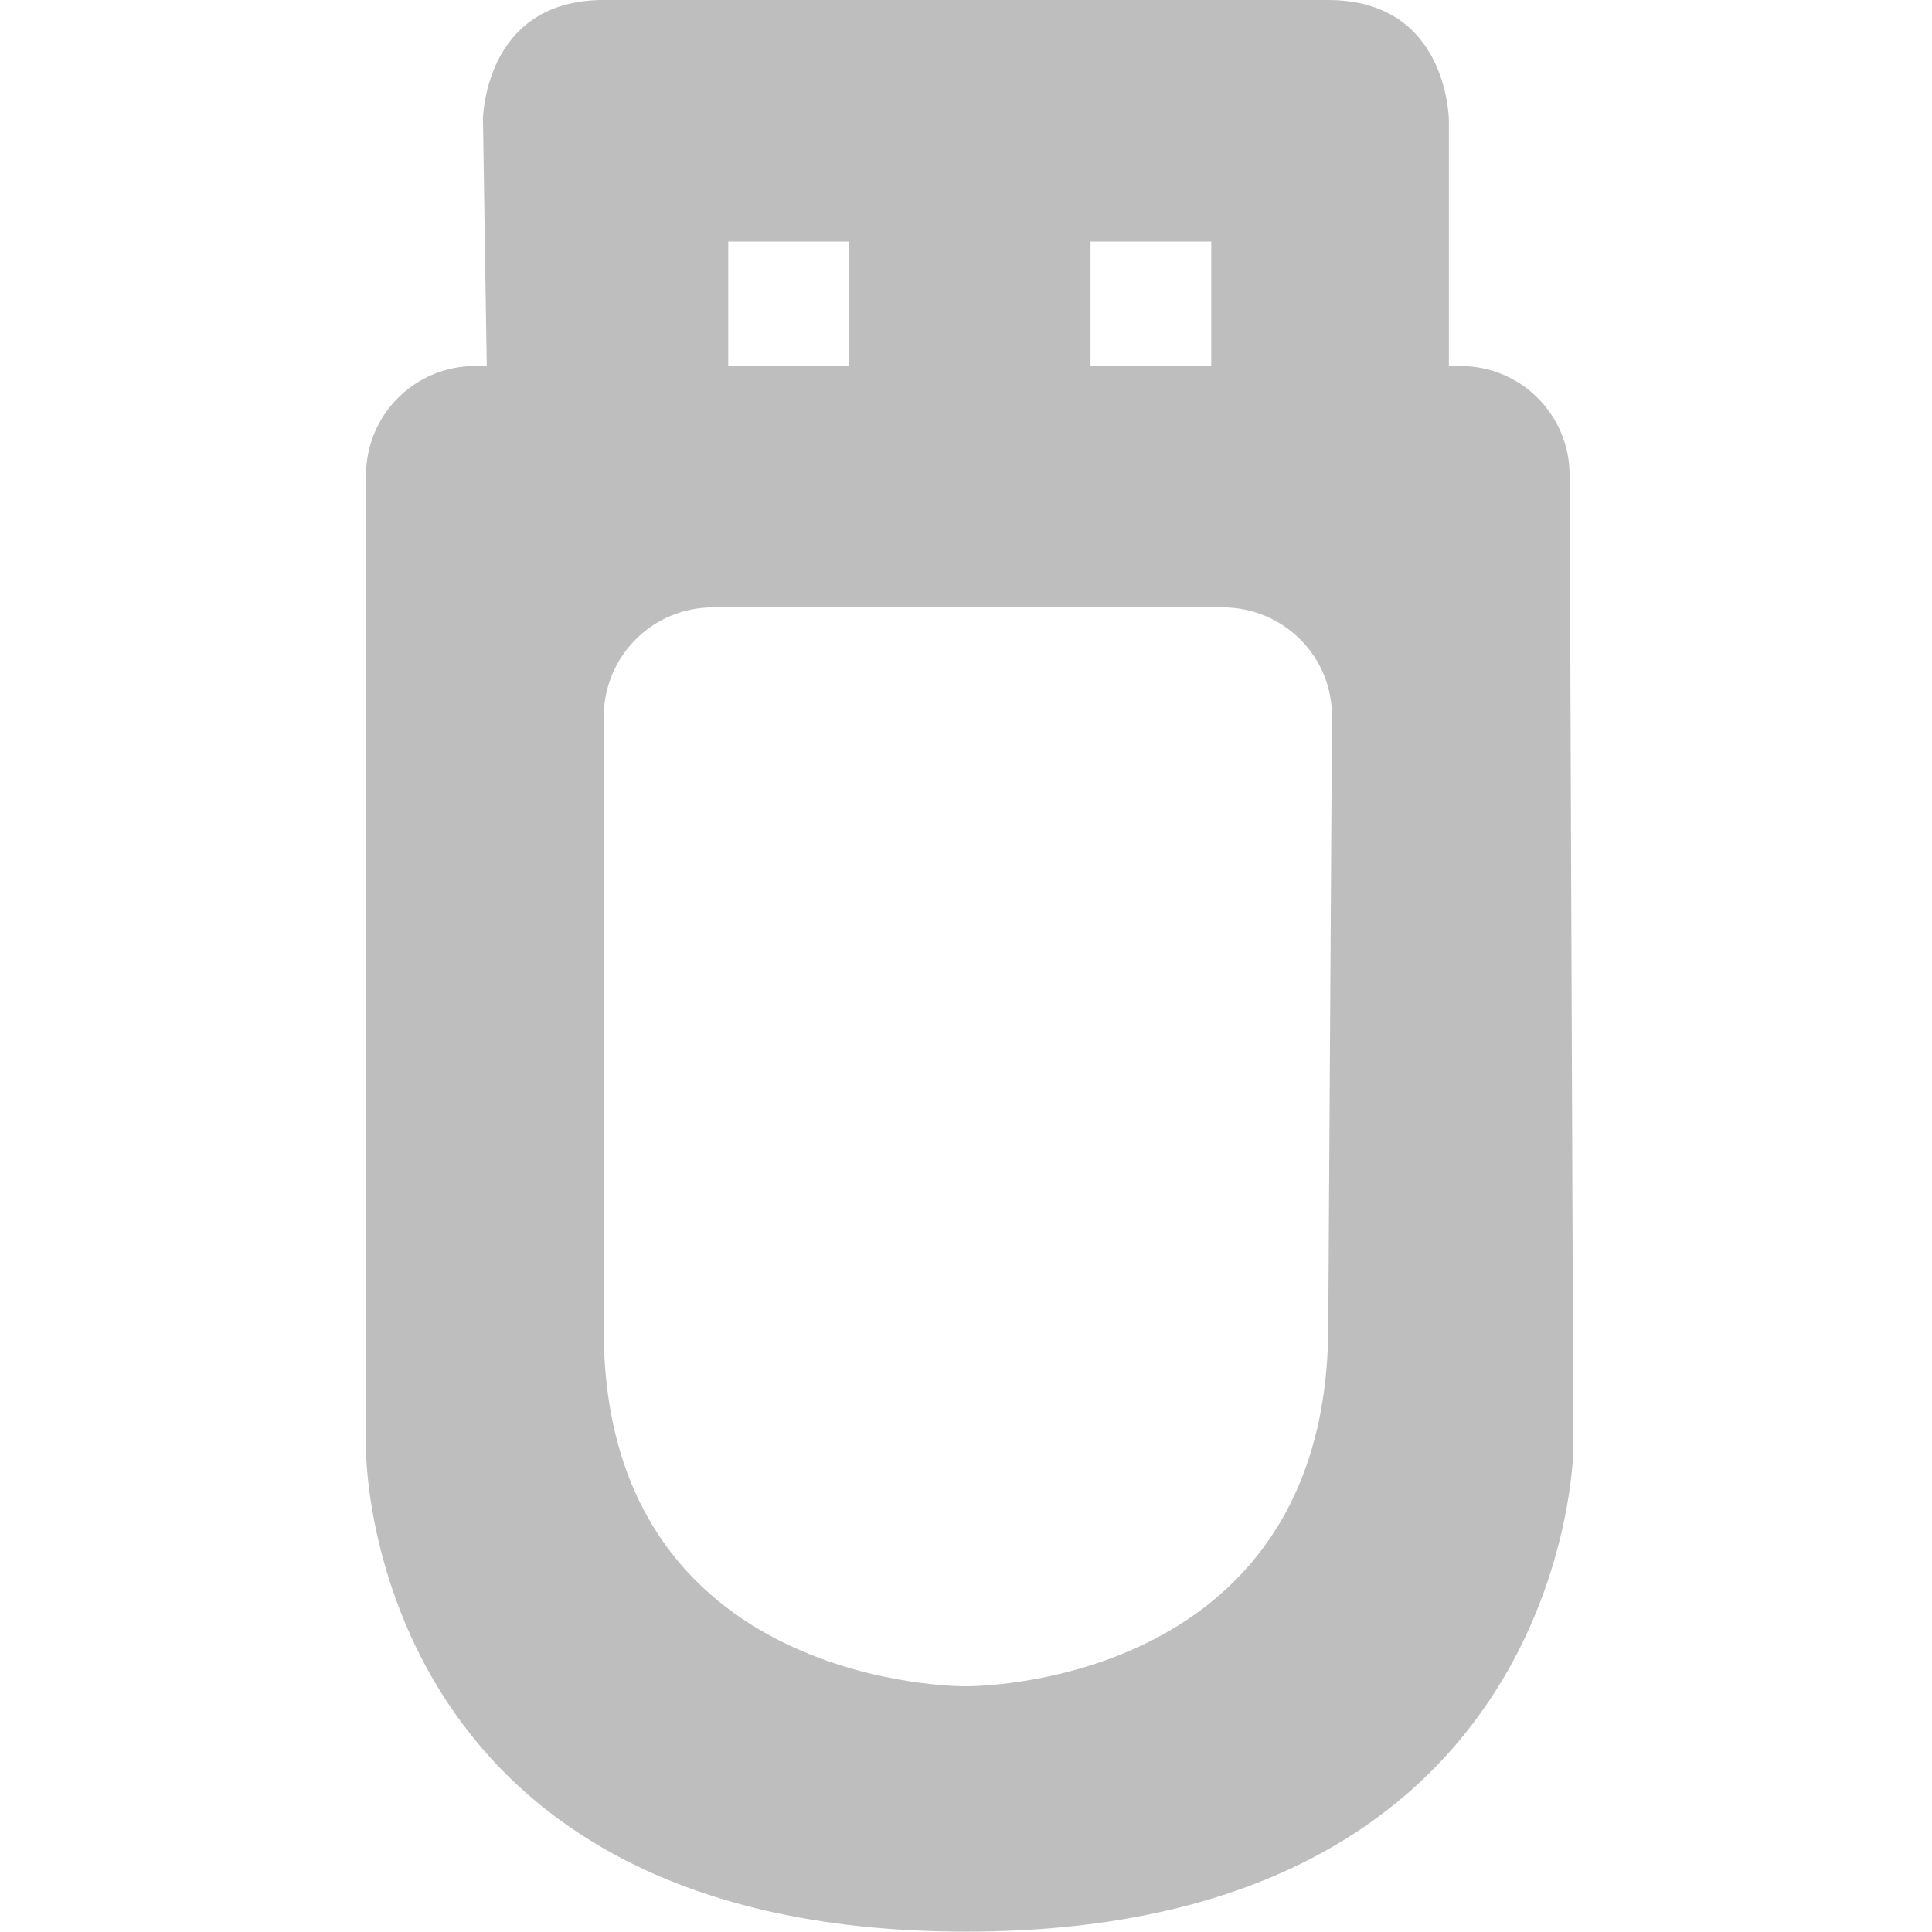
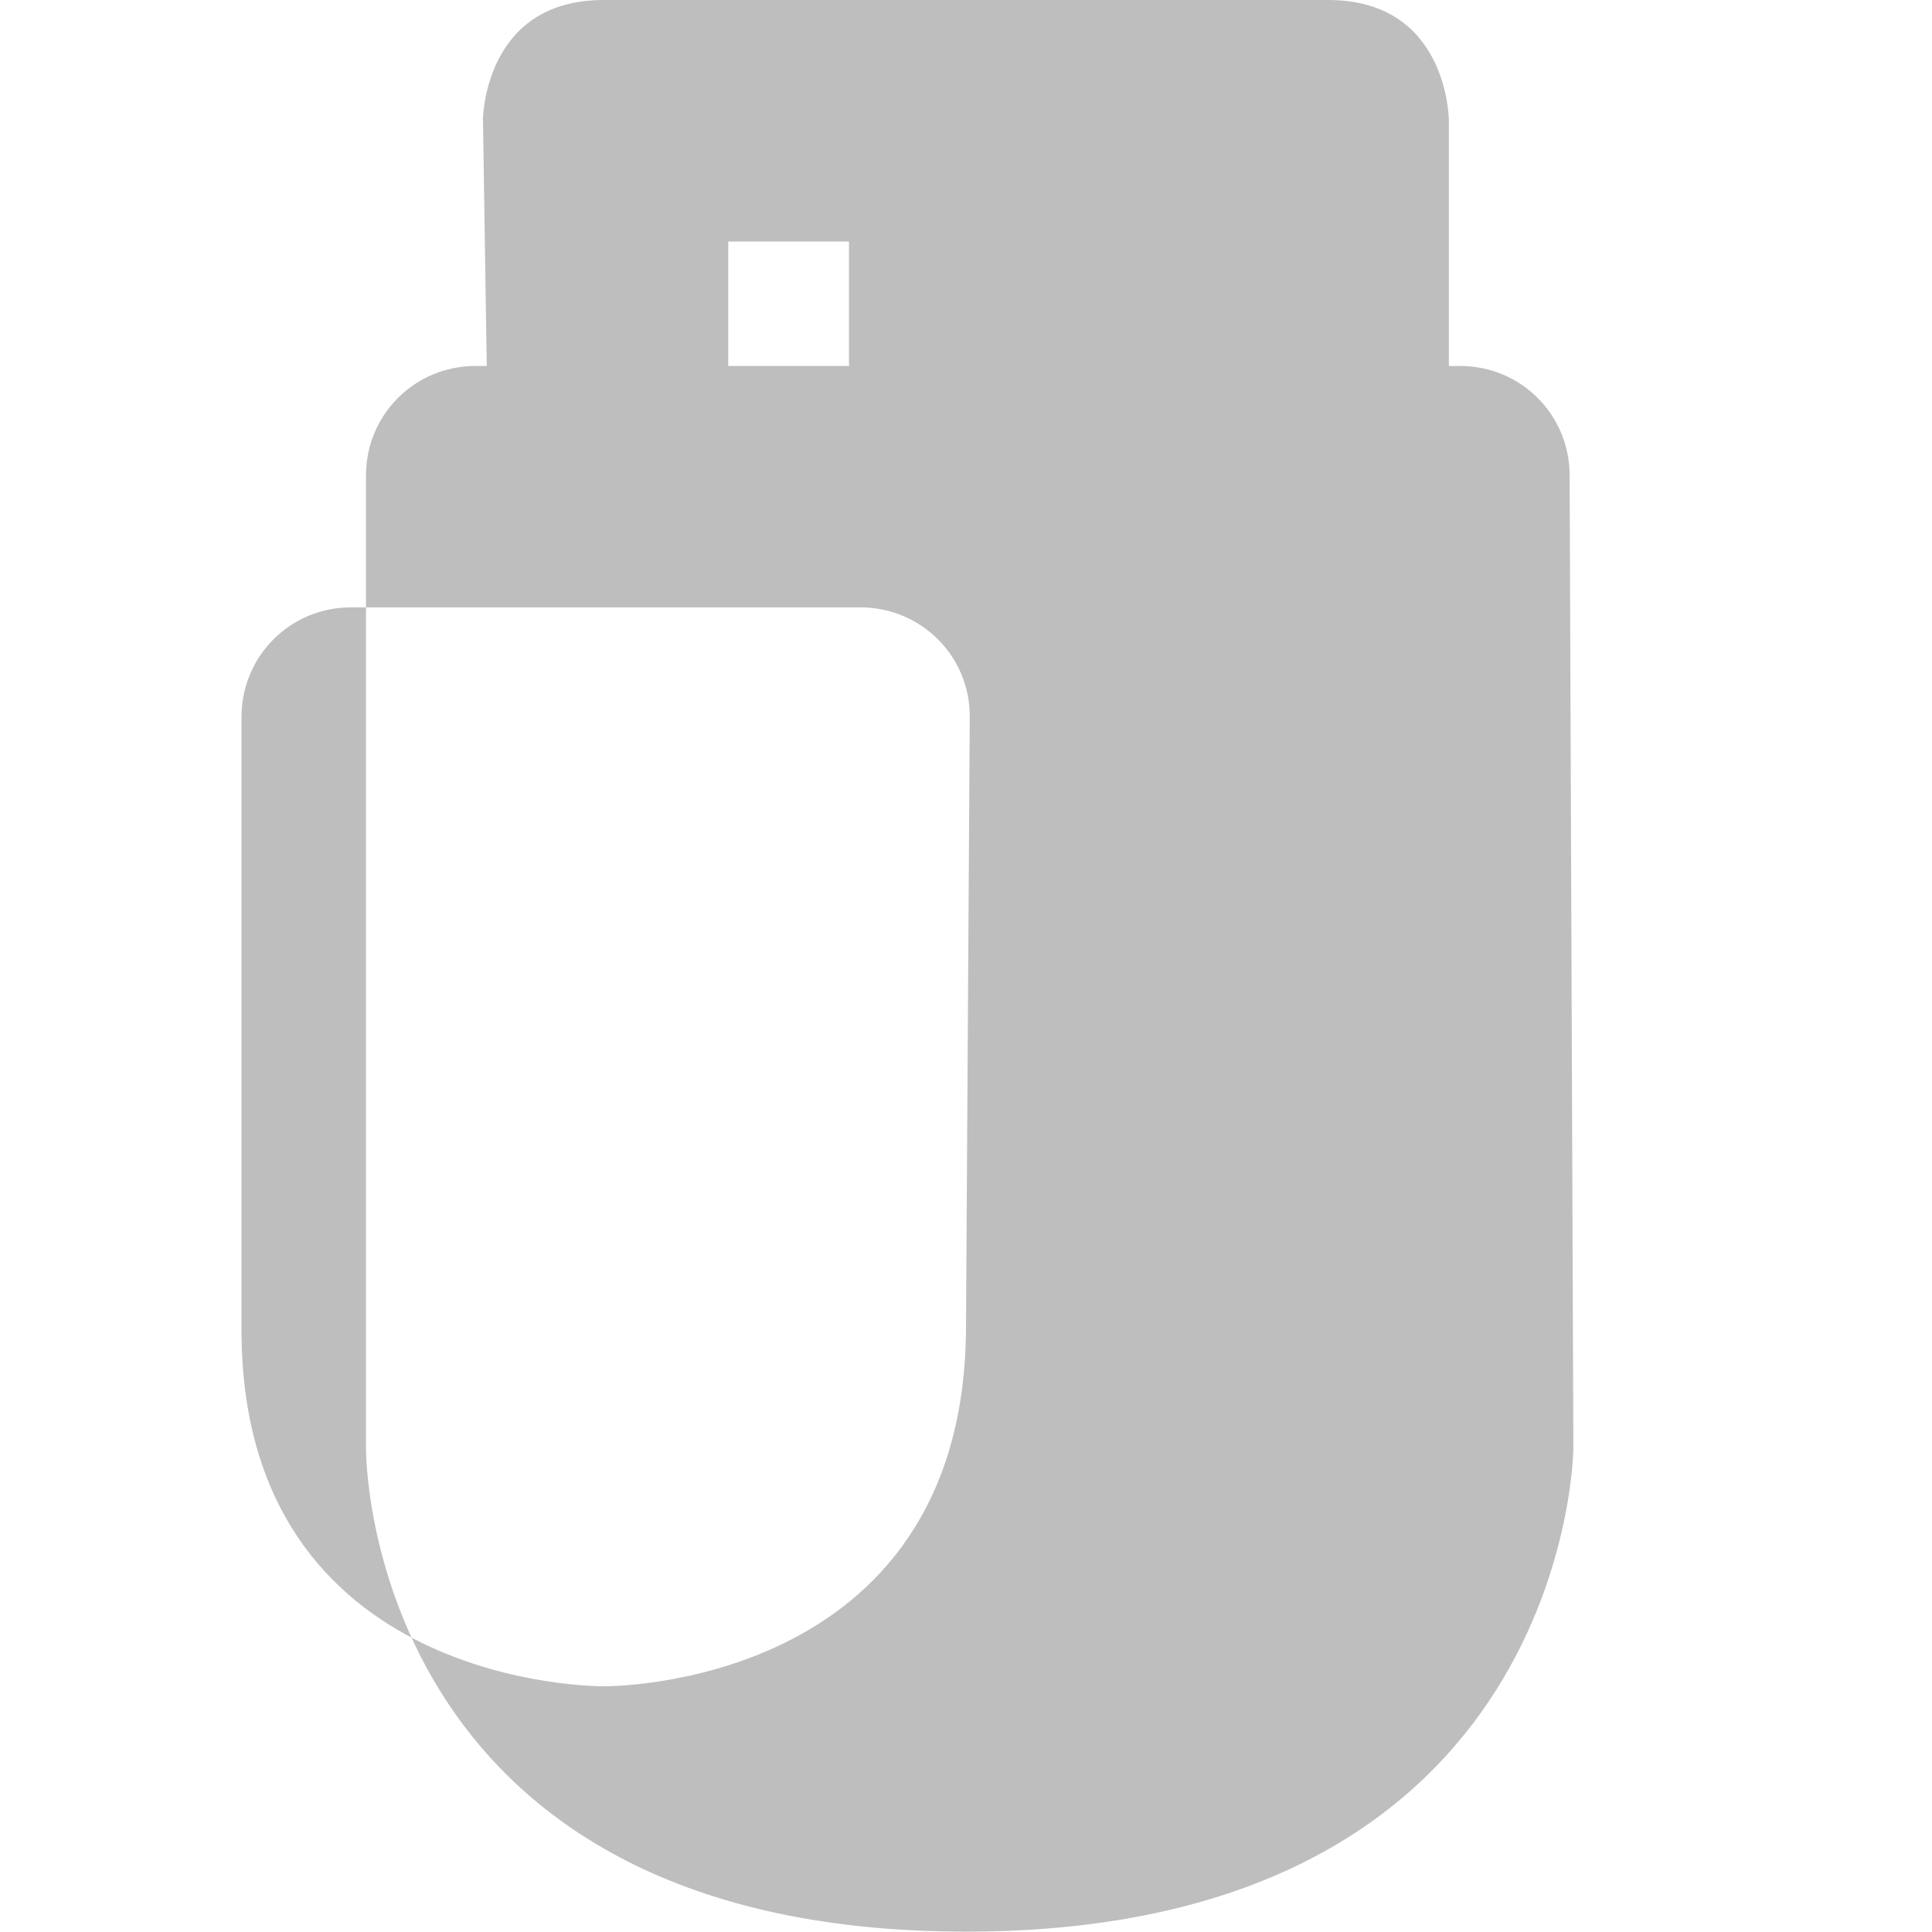
<svg xmlns="http://www.w3.org/2000/svg" viewBox="0 0 16 16">
-   <path d="m 4 1 0.031 2.031 -0.094 0 c -0.503 0 -0.906 0.404 -0.906 0.906 l 0 8.06 c 0 0 -0.031 4 4.969 4 c 5 0 5.03 -4 5.03 -4 l -0.031 -8.06 c 0 -0.503 -0.404 -0.906 -0.906 -0.906 l -0.094 0 0 -2.031 c 0 0 0 -1 -1 -1 l -6 0 c -1 0 -1 1 -1 1 z m 2.031 1 1 0 0 1.031 -1 0 z m 3 0 1 0 0 1.031 -1 0 z m -3.125 3.03 4.219 0 c 0.503 0 0.909 0.404 0.906 0.906 l -0.031 5.063 c -0.014 3 -3 2.966 -3 2.966 0 0 -3.01 0.034 -3 -2.966 l 0 -5.063 c 0.001 -0.503 0.404 -0.906 0.906 -0.906 z" style="fill:#bebebe" />
+   <path d="m 4 1 0.031 2.031 -0.094 0 c -0.503 0 -0.906 0.404 -0.906 0.906 l 0 8.06 c 0 0 -0.031 4 4.969 4 c 5 0 5.03 -4 5.03 -4 l -0.031 -8.06 c 0 -0.503 -0.404 -0.906 -0.906 -0.906 l -0.094 0 0 -2.031 c 0 0 0 -1 -1 -1 l -6 0 c -1 0 -1 1 -1 1 z m 2.031 1 1 0 0 1.031 -1 0 z z m -3.125 3.03 4.219 0 c 0.503 0 0.909 0.404 0.906 0.906 l -0.031 5.063 c -0.014 3 -3 2.966 -3 2.966 0 0 -3.01 0.034 -3 -2.966 l 0 -5.063 c 0.001 -0.503 0.404 -0.906 0.906 -0.906 z" style="fill:#bebebe" />
</svg>